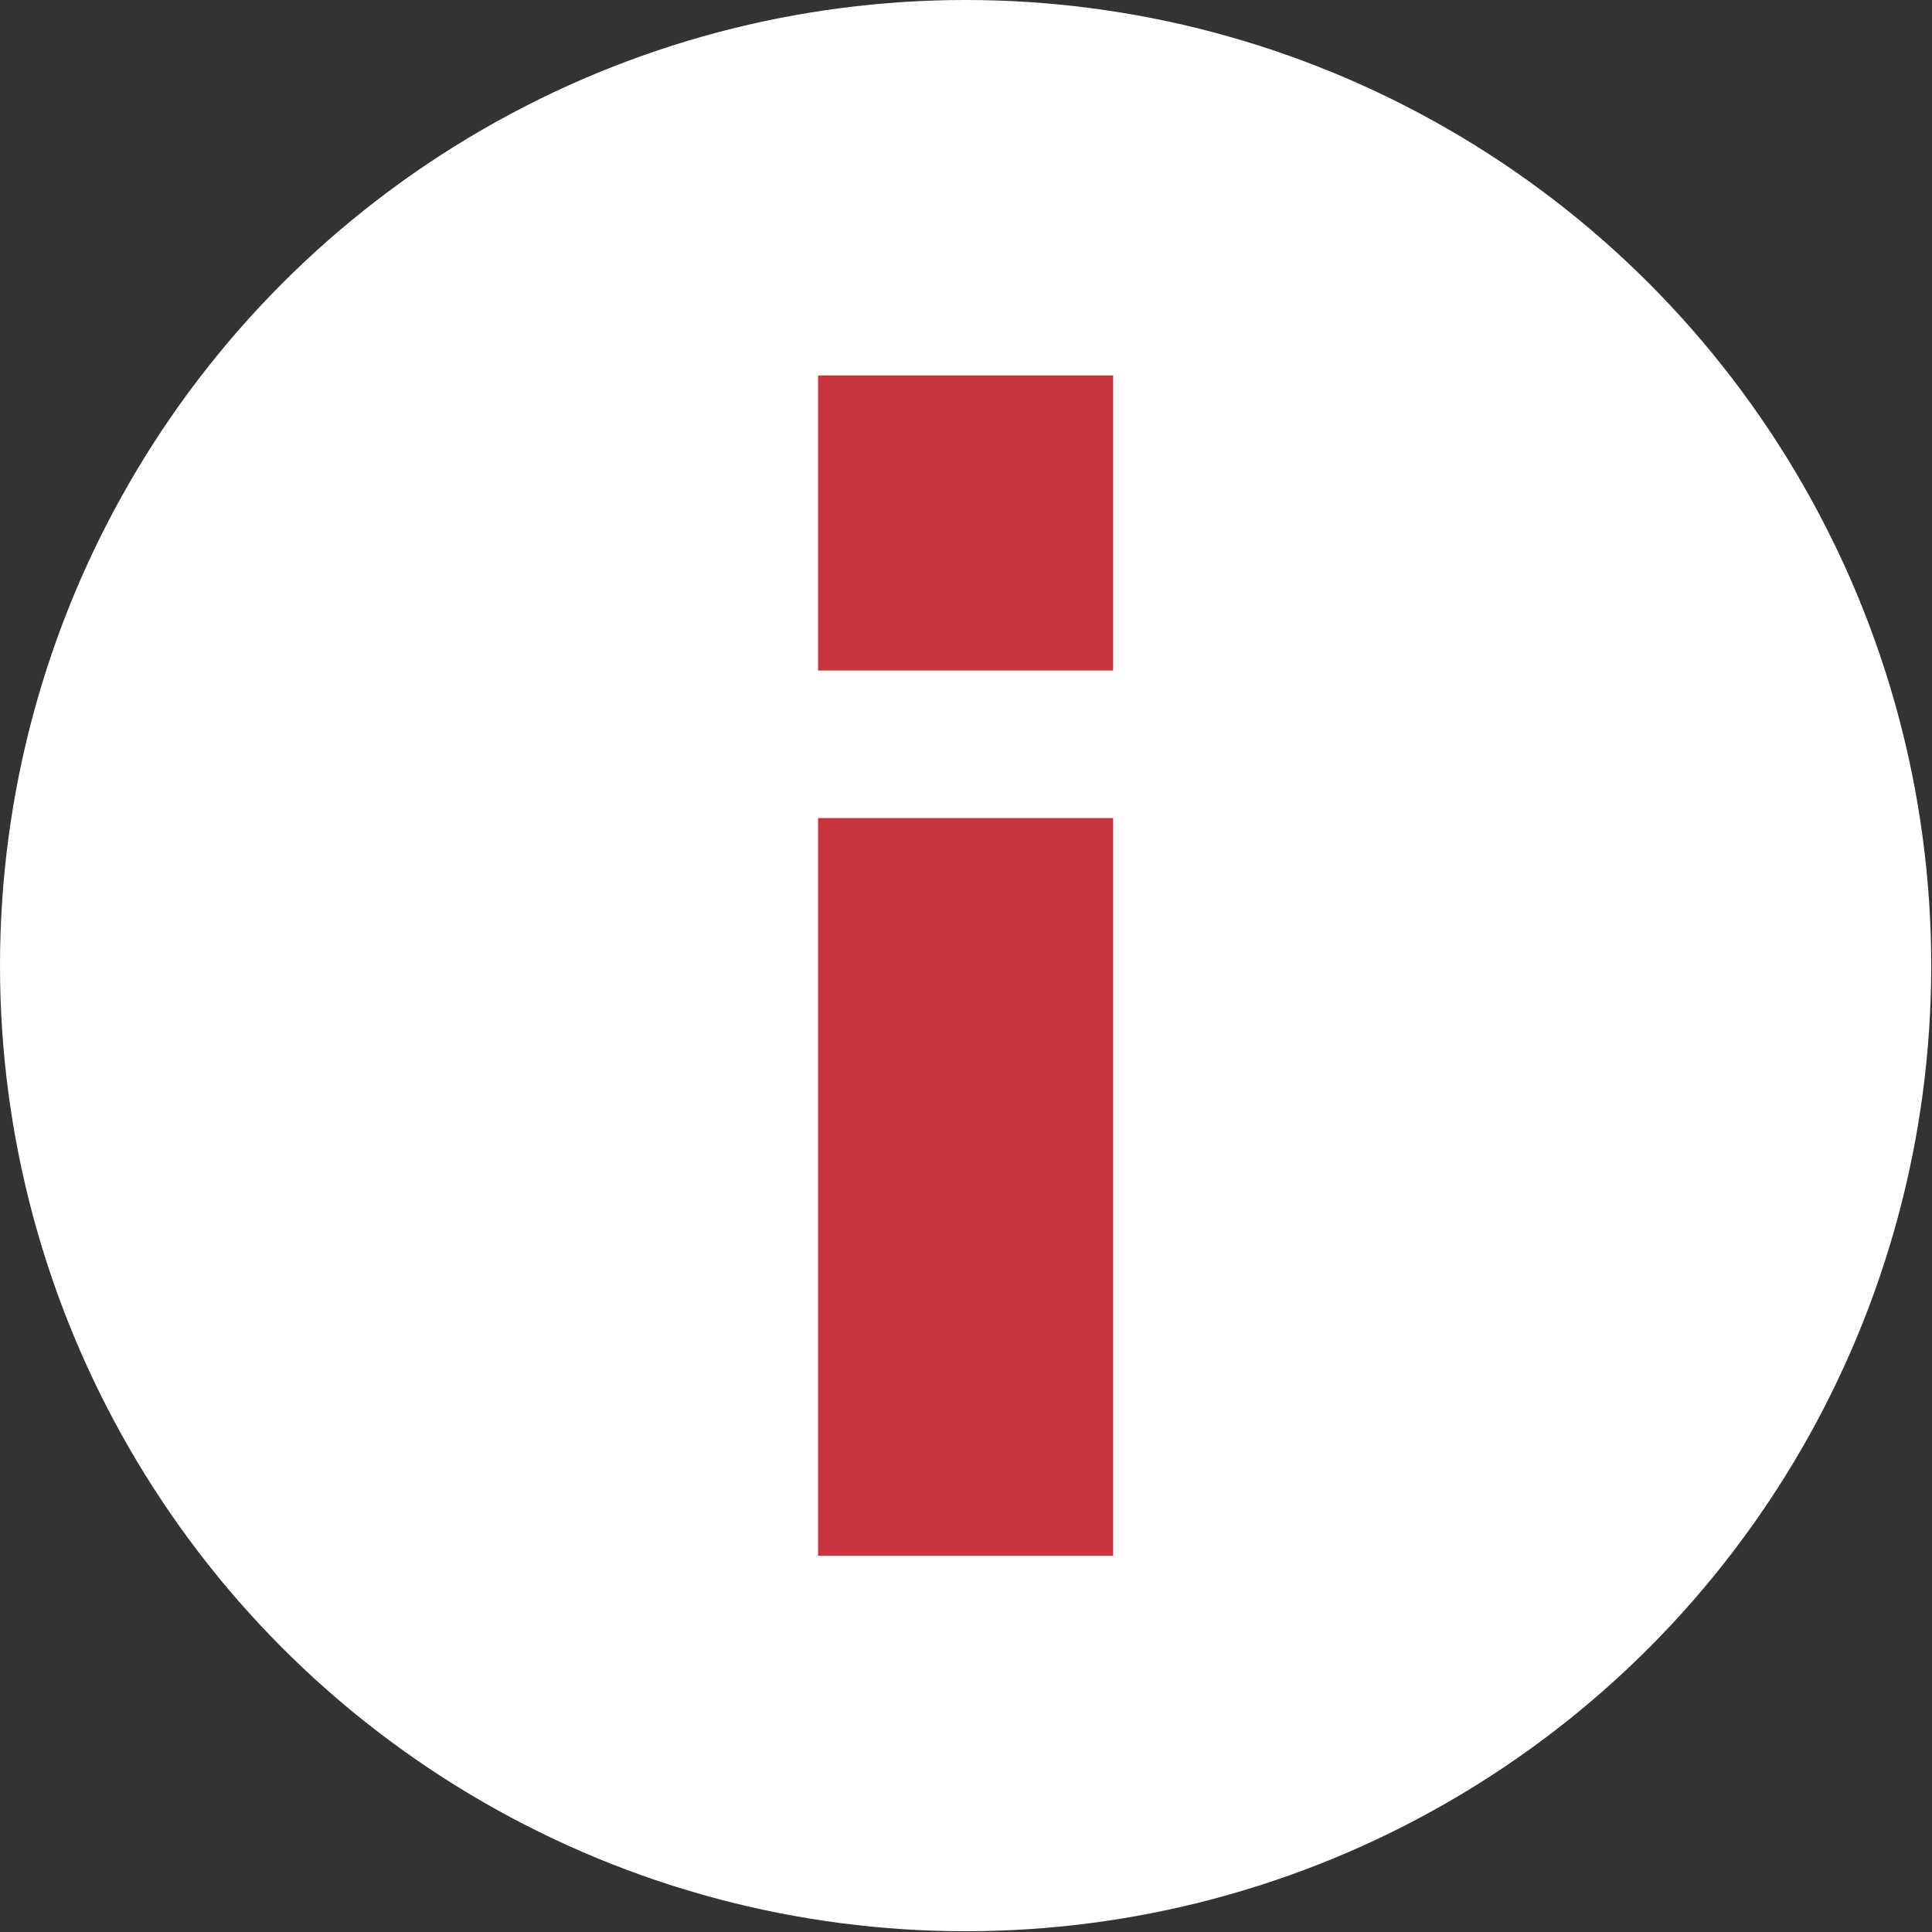
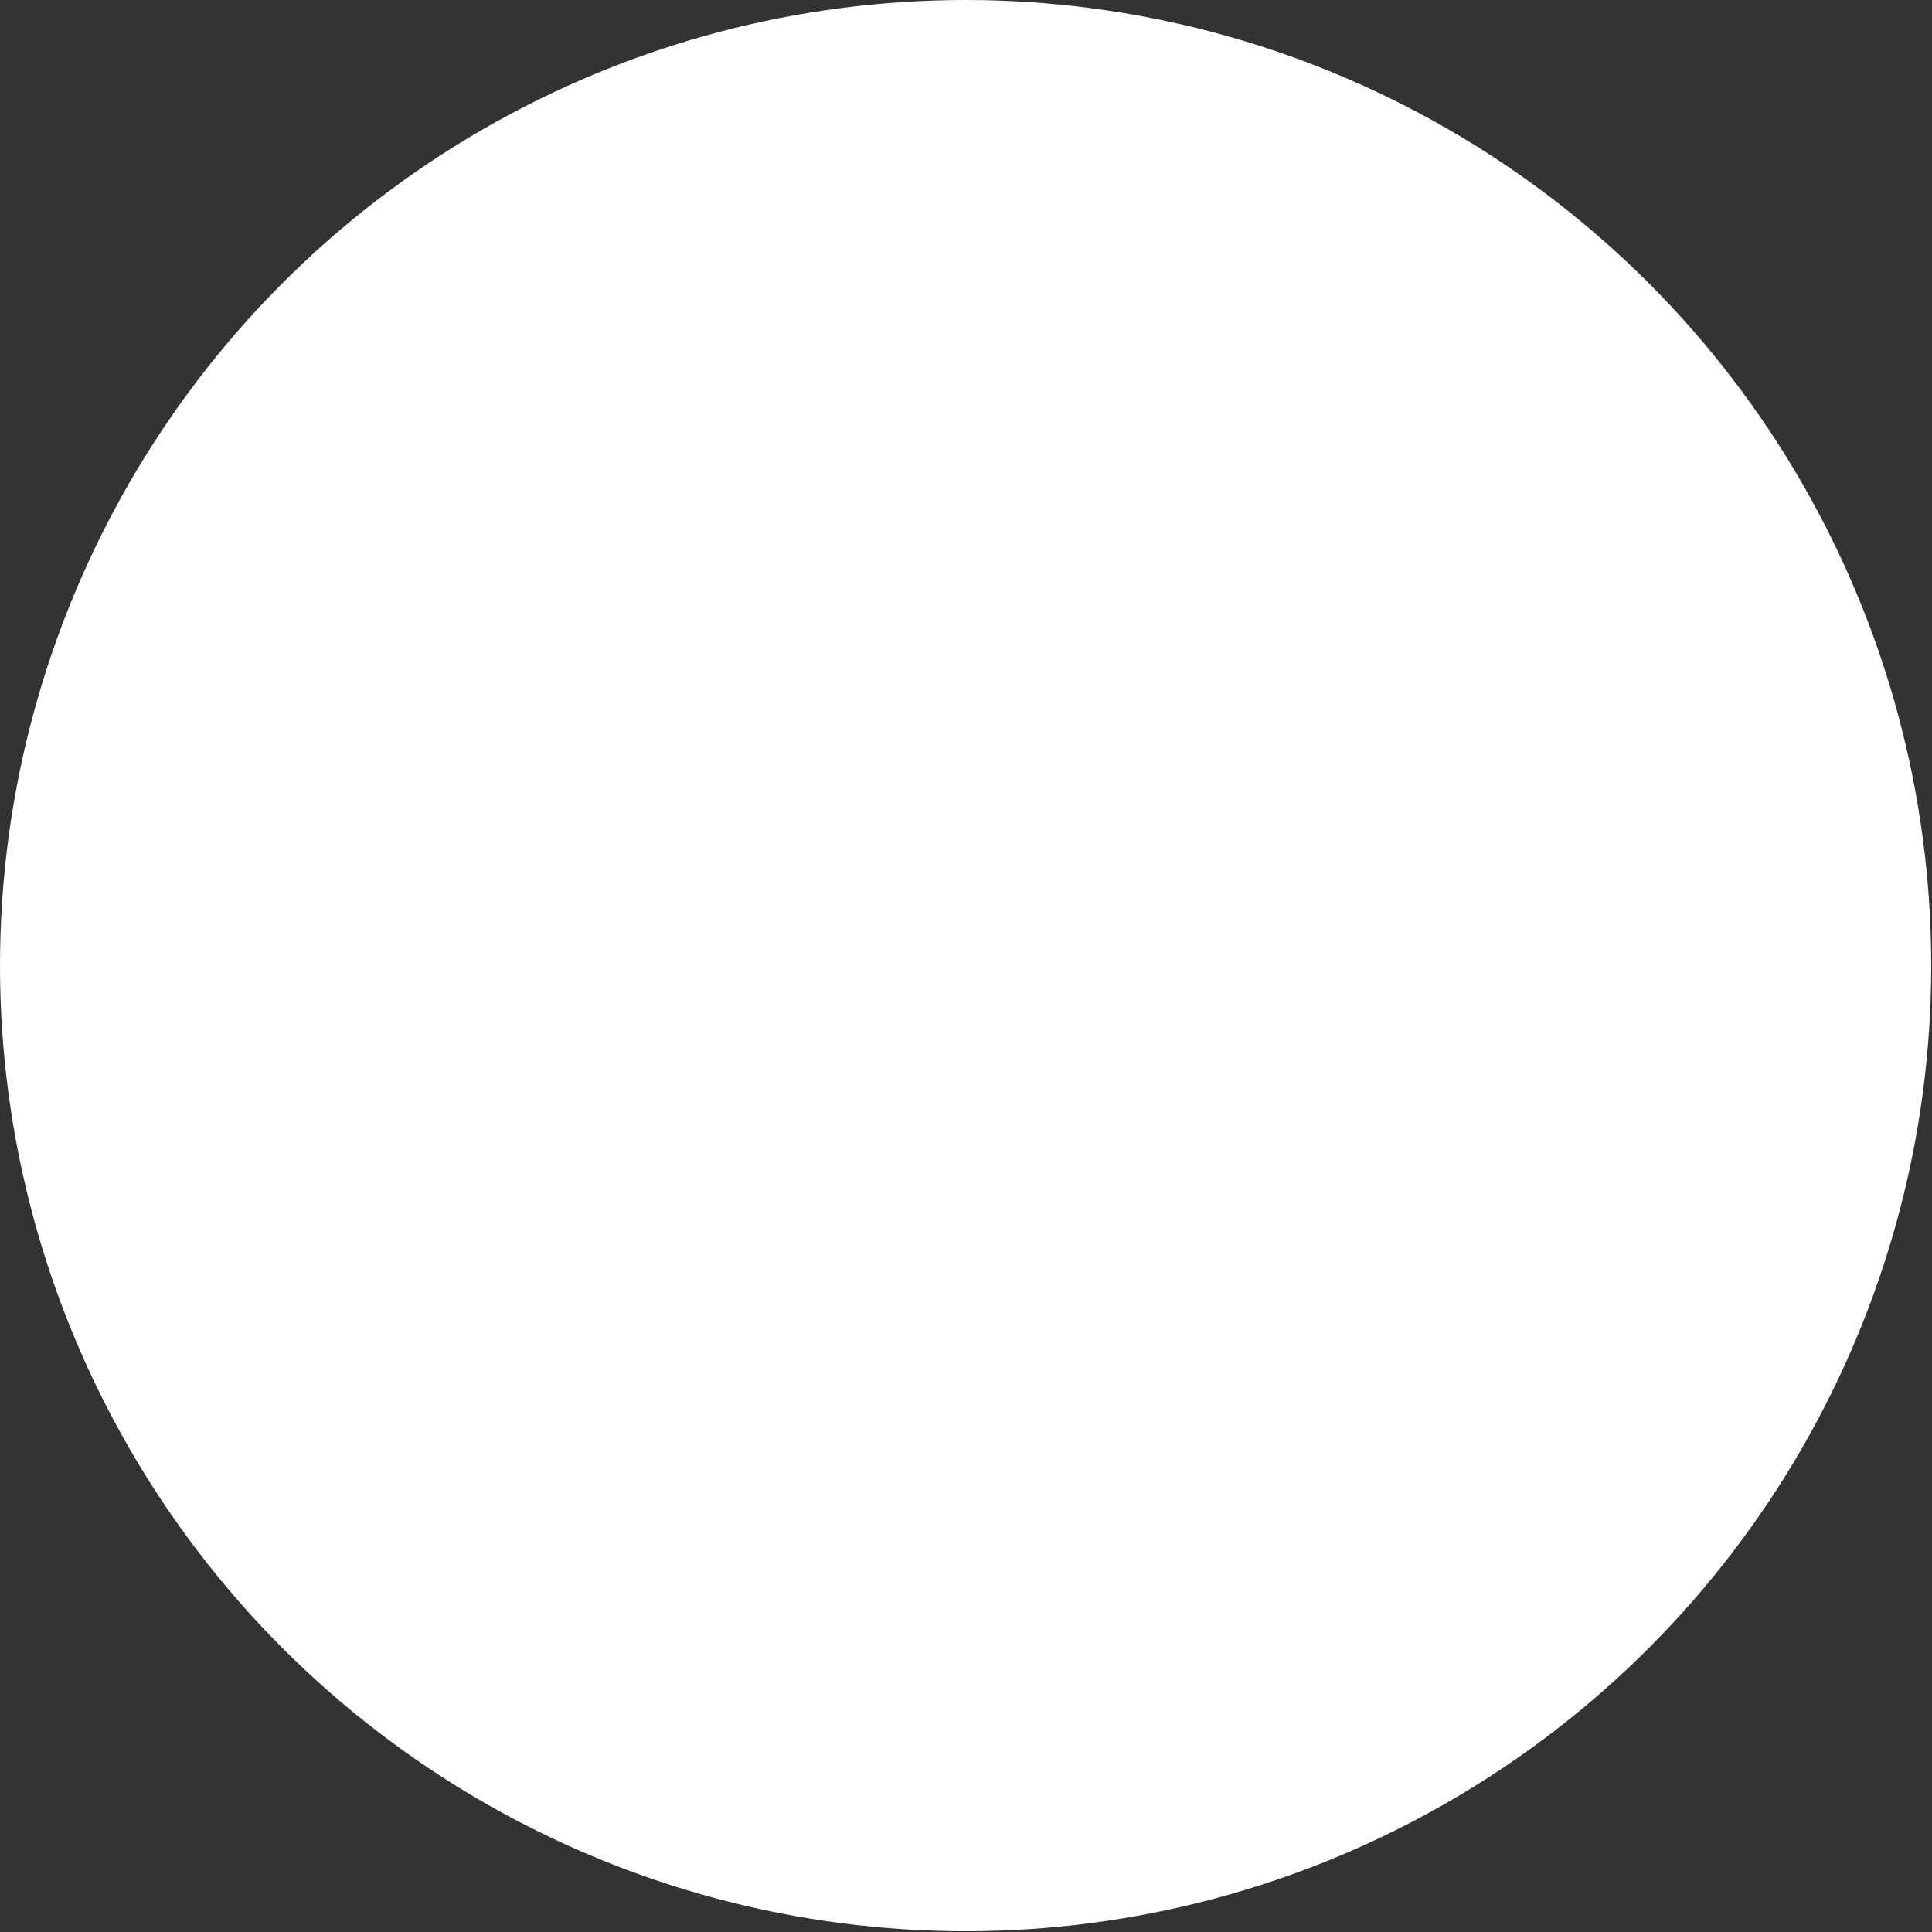
<svg xmlns="http://www.w3.org/2000/svg" viewBox="0 0 25.01 25.01">
  <rect x="0" y="0" width="25.01" height="25.01" fill="#333333" stroke="none" />
  <defs>
    <style>.cls-1{fill:#fff;}.cls-2{fill:#c9353f;}</style>
  </defs>
  <g id="Layer_2" data-name="Layer 2">
    <g id="Layer_1-2" data-name="Layer 1">
      <circle class="cls-1" cx="12.5" cy="12.5" r="12.5" />
-       <rect class="cls-2" x="10.59" y="4.86" width="3.82" height="3.82" />
-       <rect class="cls-2" x="10.59" y="10.59" width="3.82" height="9.55" />
    </g>
  </g>
</svg>